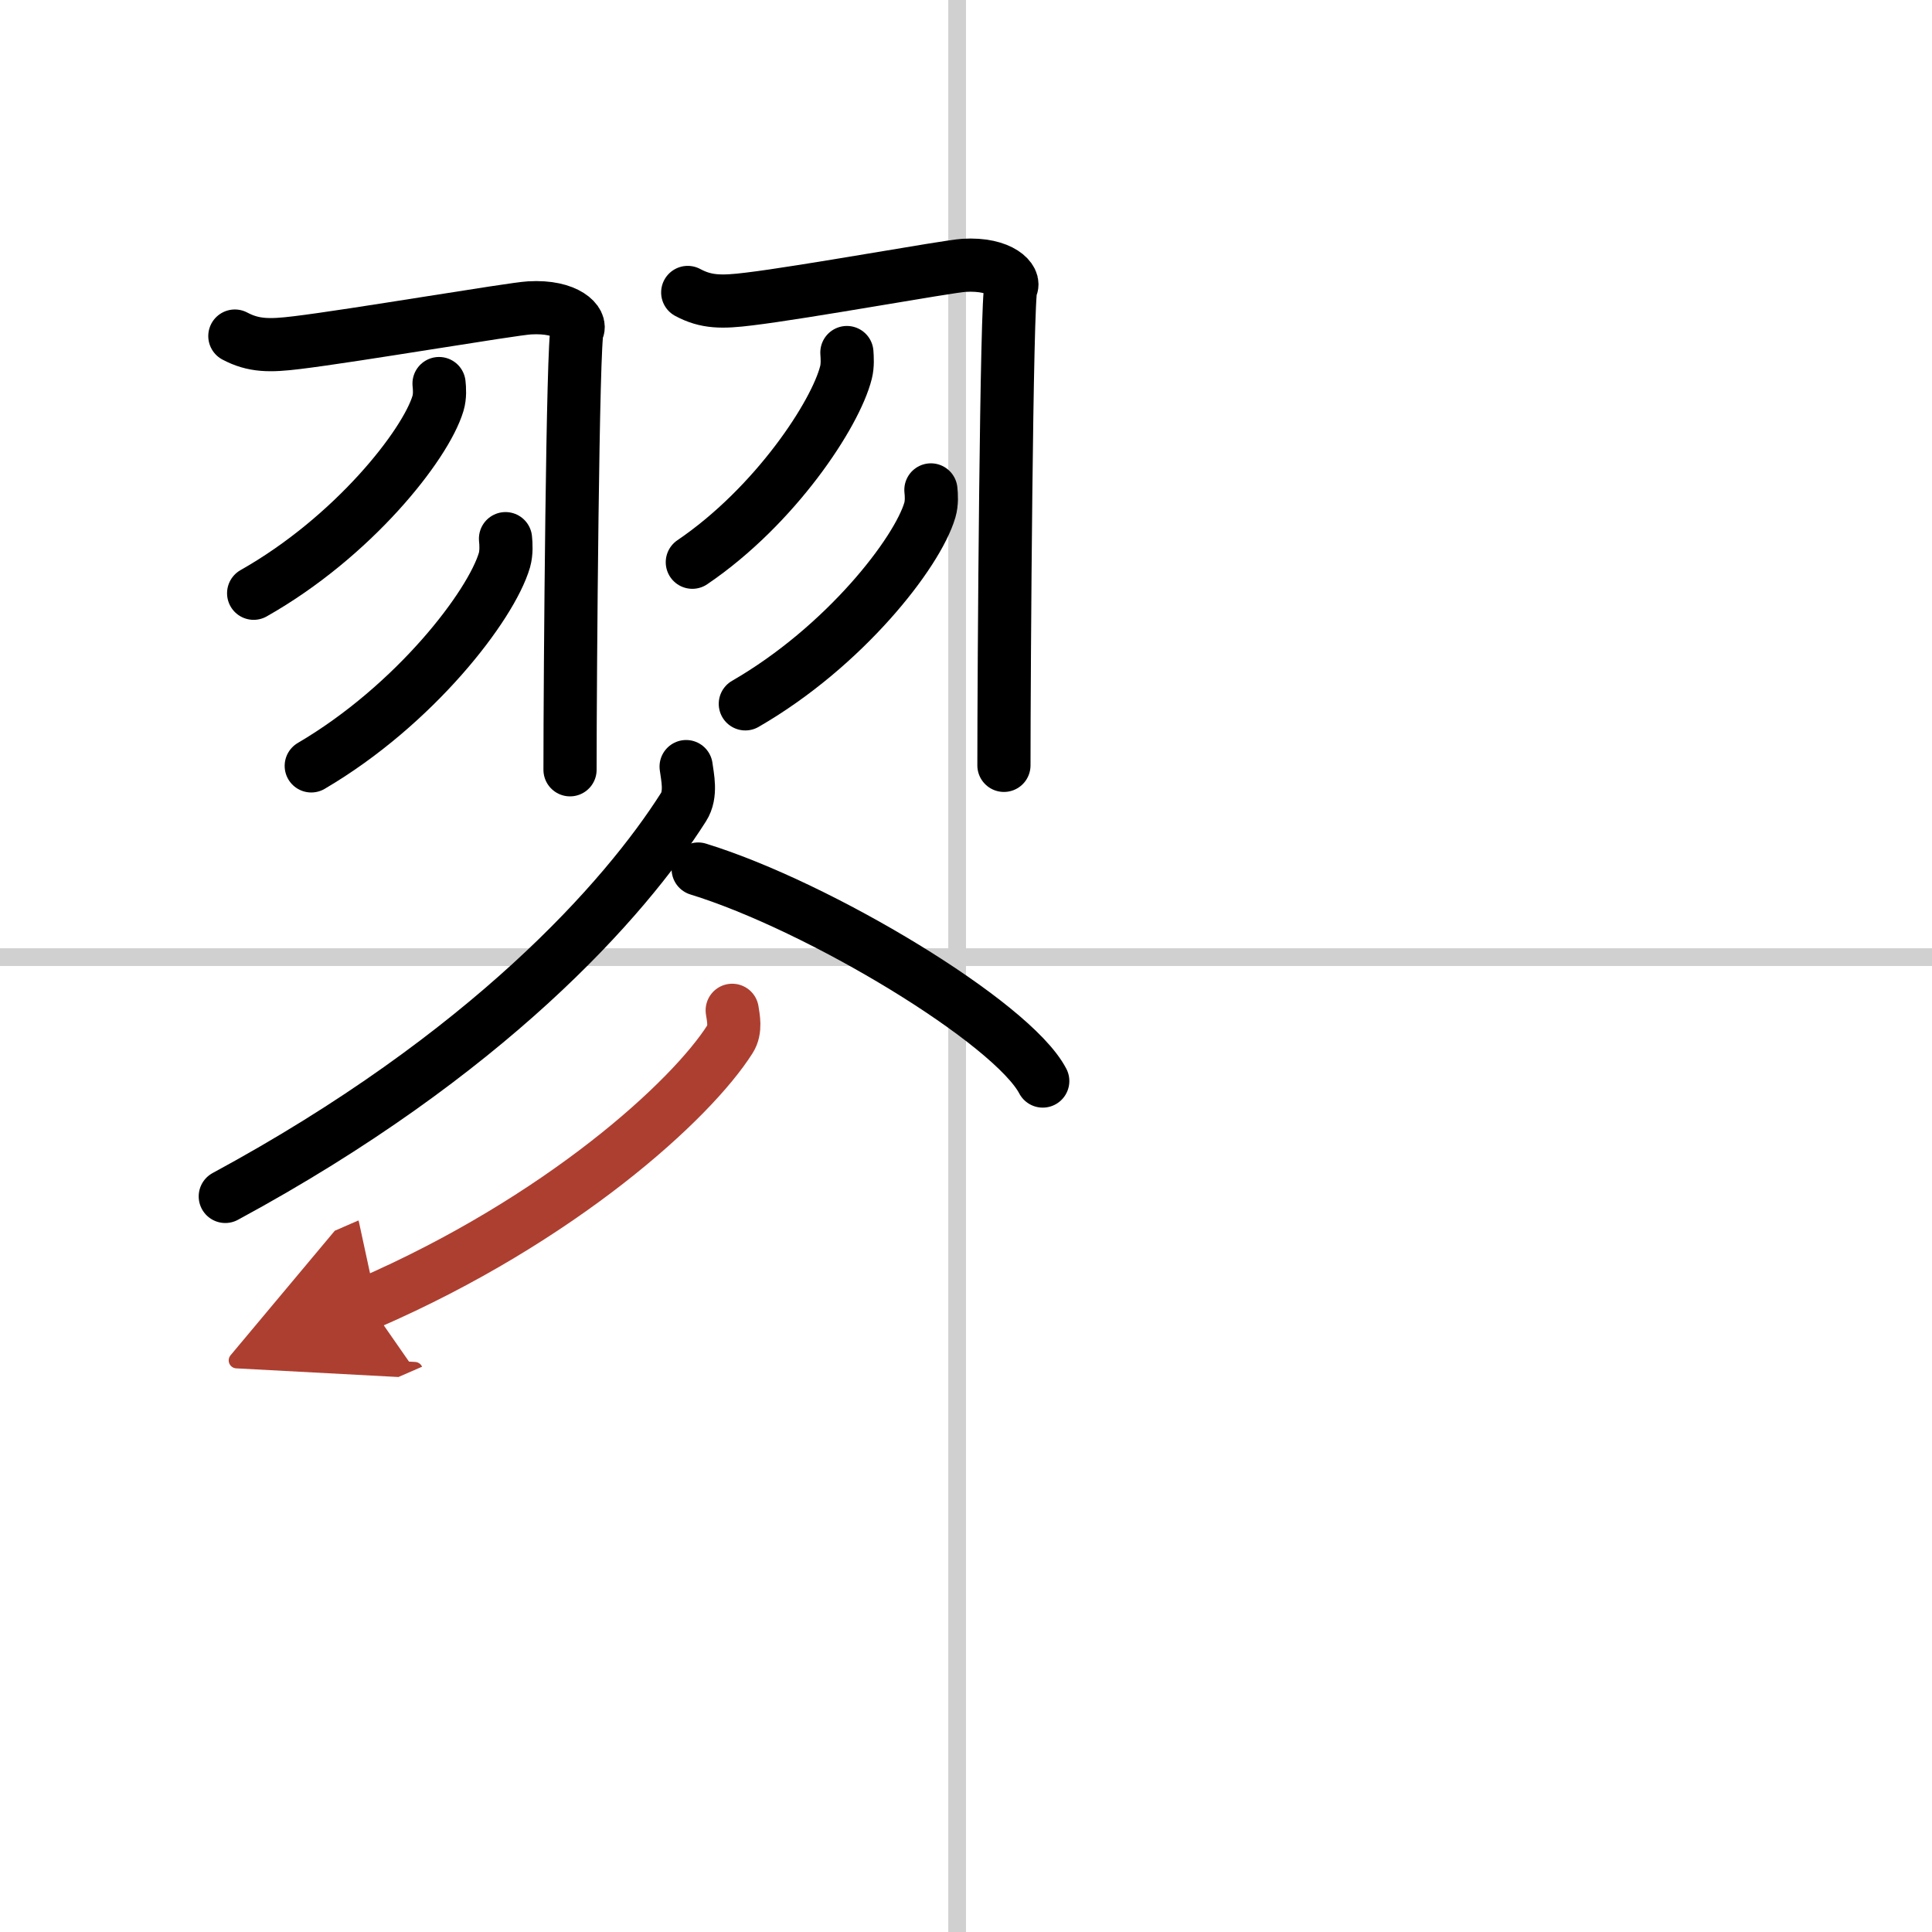
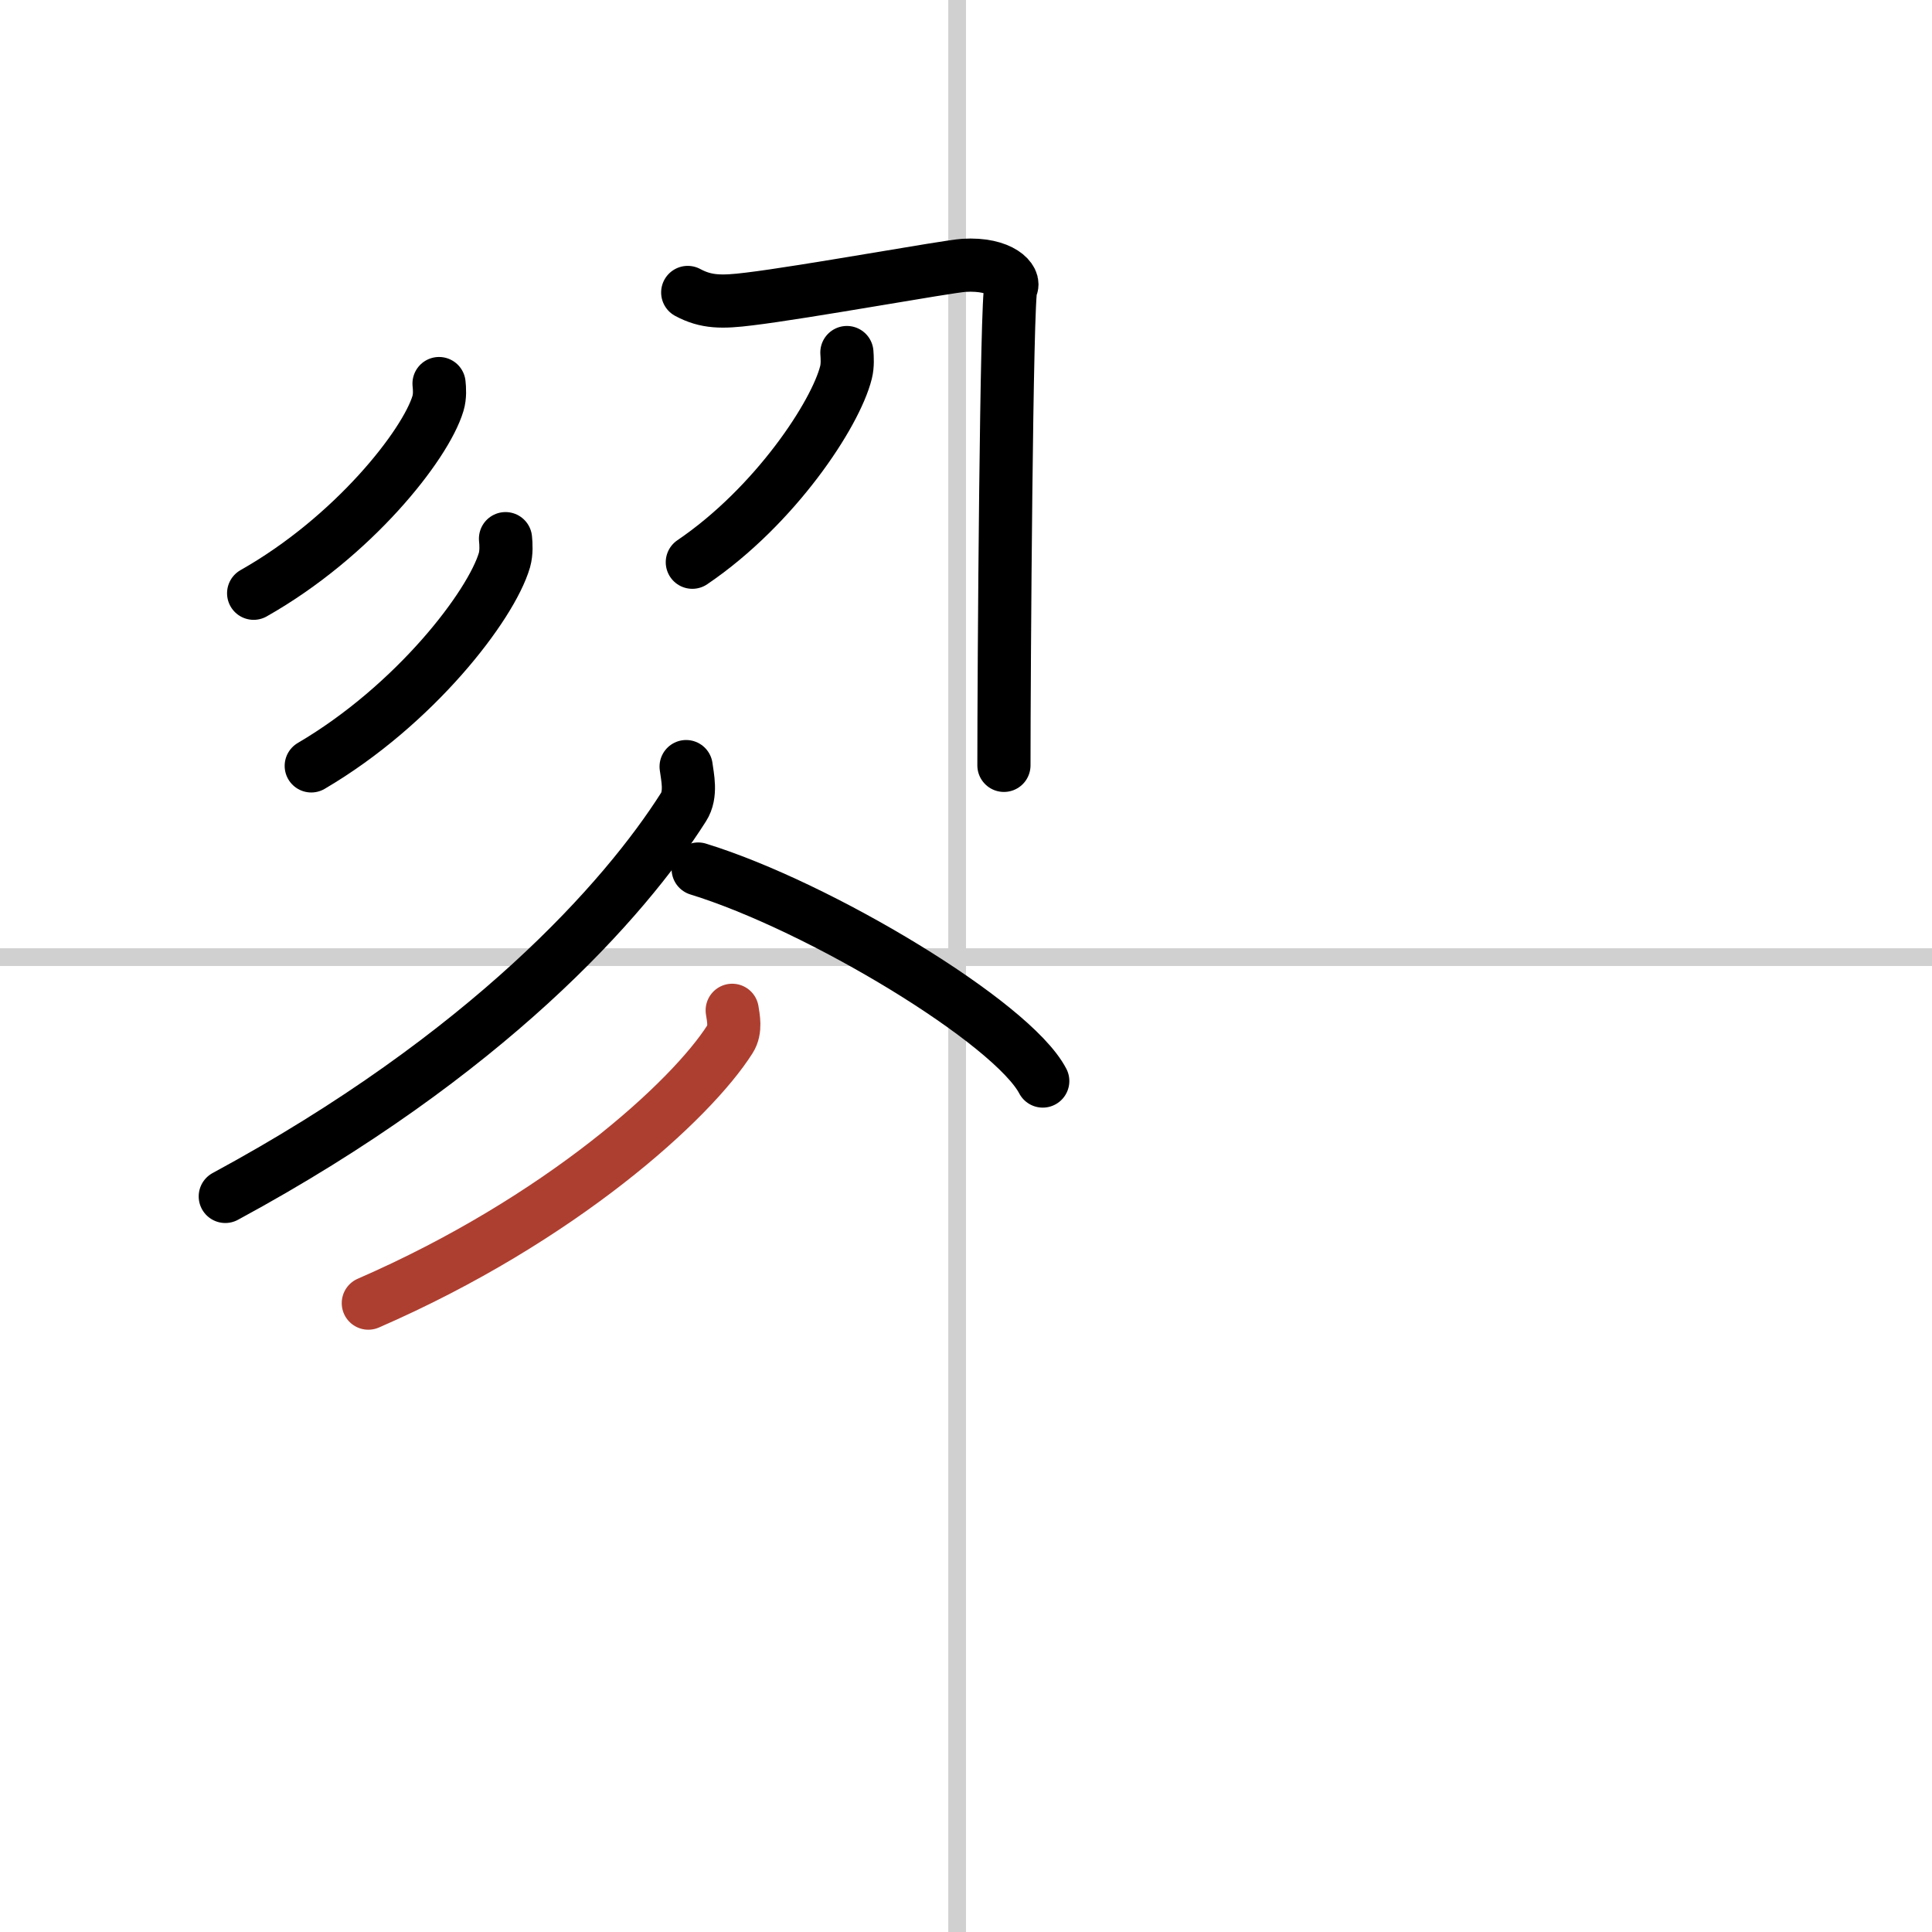
<svg xmlns="http://www.w3.org/2000/svg" width="400" height="400" viewBox="0 0 109 109">
  <defs>
    <marker id="a" markerWidth="4" orient="auto" refX="1" refY="5" viewBox="0 0 10 10">
-       <polyline points="0 0 10 5 0 10 1 5" fill="#ad3f31" stroke="#ad3f31" />
-     </marker>
+       </marker>
  </defs>
  <g fill="none" stroke="#000" stroke-linecap="round" stroke-linejoin="round" stroke-width="3">
-     <rect width="100%" height="100%" fill="#fff" stroke="#fff" />
    <line x1="54" x2="54" y2="109" stroke="#d0d0d0" stroke-width="1" />
    <line x2="109" y1="54" y2="54" stroke="#d0d0d0" stroke-width="1" />
-     <path d="m13.25 18.96c1.06 0.56 1.96 0.56 3.51 0.37 3.15-0.38 12.15-1.91 13.11-1.96 2.16-0.13 2.97 0.85 2.7 1.25-0.26 0.38-0.41 19.5-0.41 24.81" />
    <path d="m24.77 21.64c0.03 0.28 0.06 0.72-0.06 1.12-0.71 2.36-4.8 7.54-10.4 10.71" />
    <path d="m28.52 30.39c0.03 0.3 0.06 0.78-0.06 1.21-0.75 2.56-5.04 8.17-10.9 11.61" />
    <path d="m38.8 16.5c1.04 0.56 1.93 0.56 3.46 0.37 3.1-0.37 11.17-1.84 12.12-1.9 2.13-0.13 2.93 0.85 2.66 1.24-0.26 0.38-0.4 21.67-0.4 26.97" />
    <path d="m47.78 19.89c0.02 0.28 0.05 0.72-0.05 1.12-0.59 2.36-4 7.54-8.67 10.71" />
-     <path d="m52.52 27.64c0.03 0.28 0.06 0.73-0.06 1.14-0.71 2.41-4.81 7.7-10.41 10.93" />
    <path d="M38.71,43.25c0.07,0.57,0.32,1.56-0.15,2.29C35.25,50.75,27.5,59.5,12.71,67.5" />
    <path d="m39.39 49.03c6.86 2.11 17.72 8.67 19.44 11.96" />
    <path d="m41.31 57c0.06 0.4 0.22 1.09-0.12 1.62-2.19 3.46-9.56 10.18-20.41 14.9" marker-end="url(#a)" stroke="#ad3f31" />
  </g>
</svg>